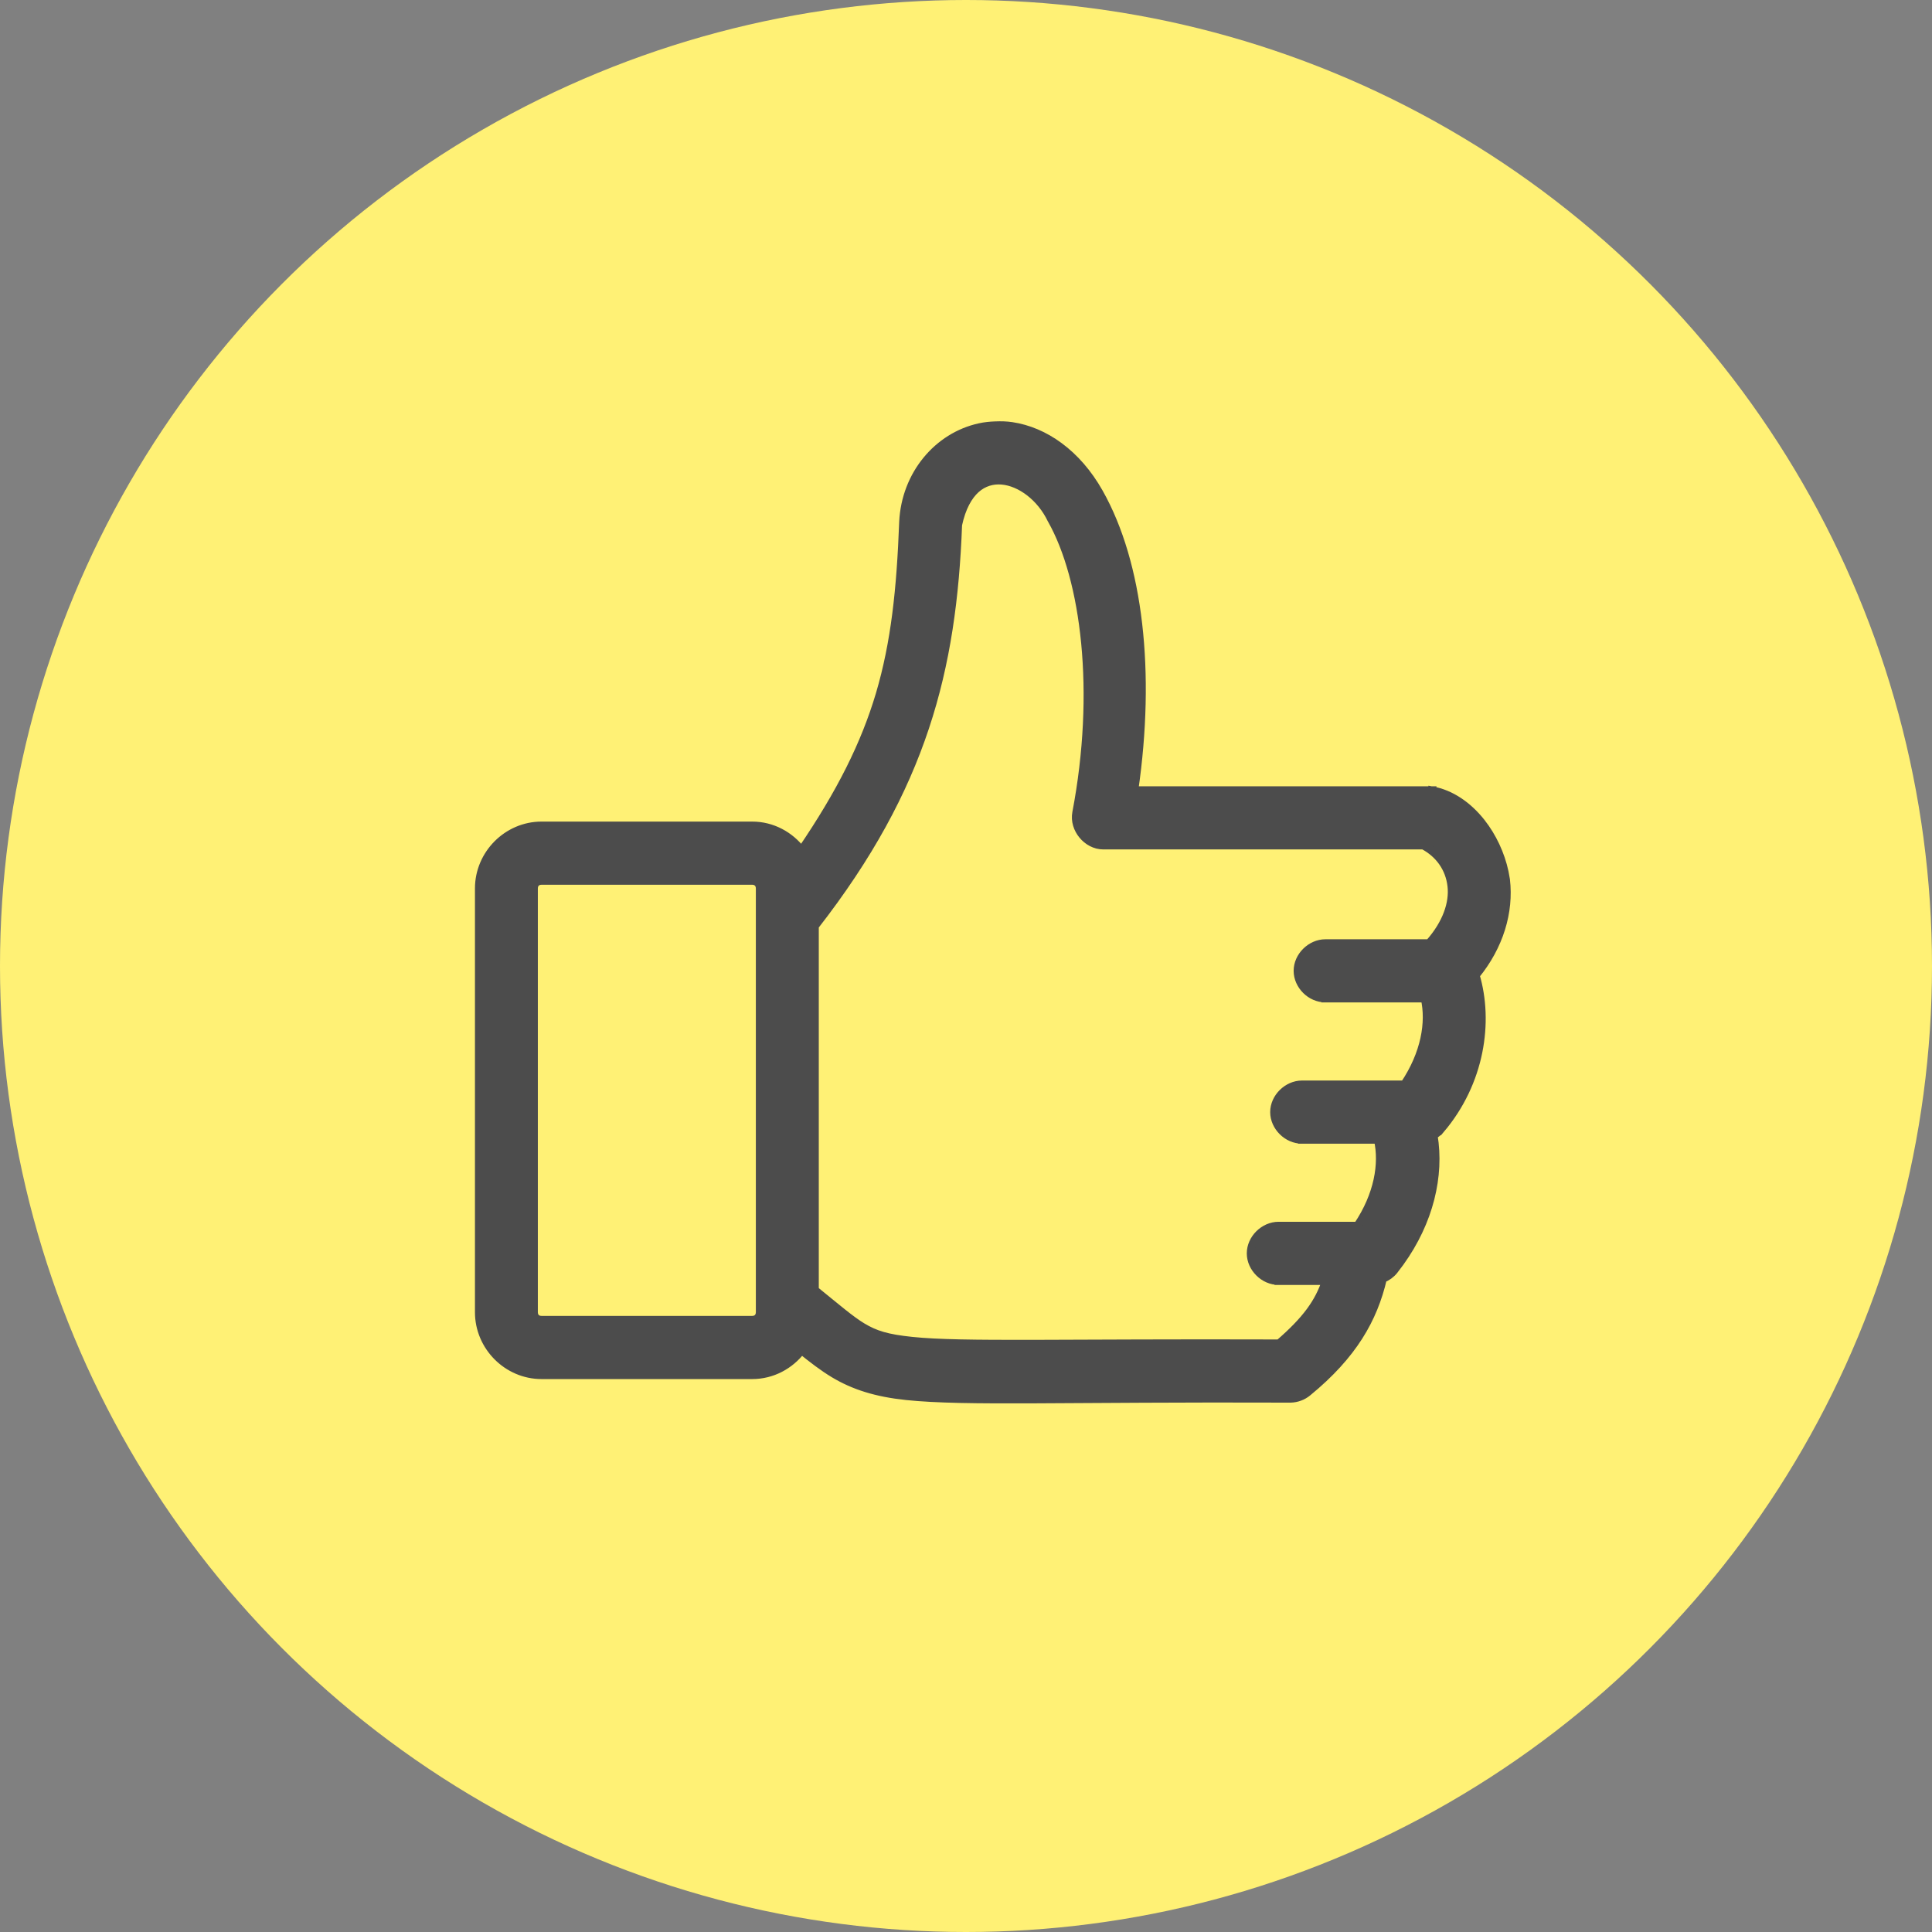
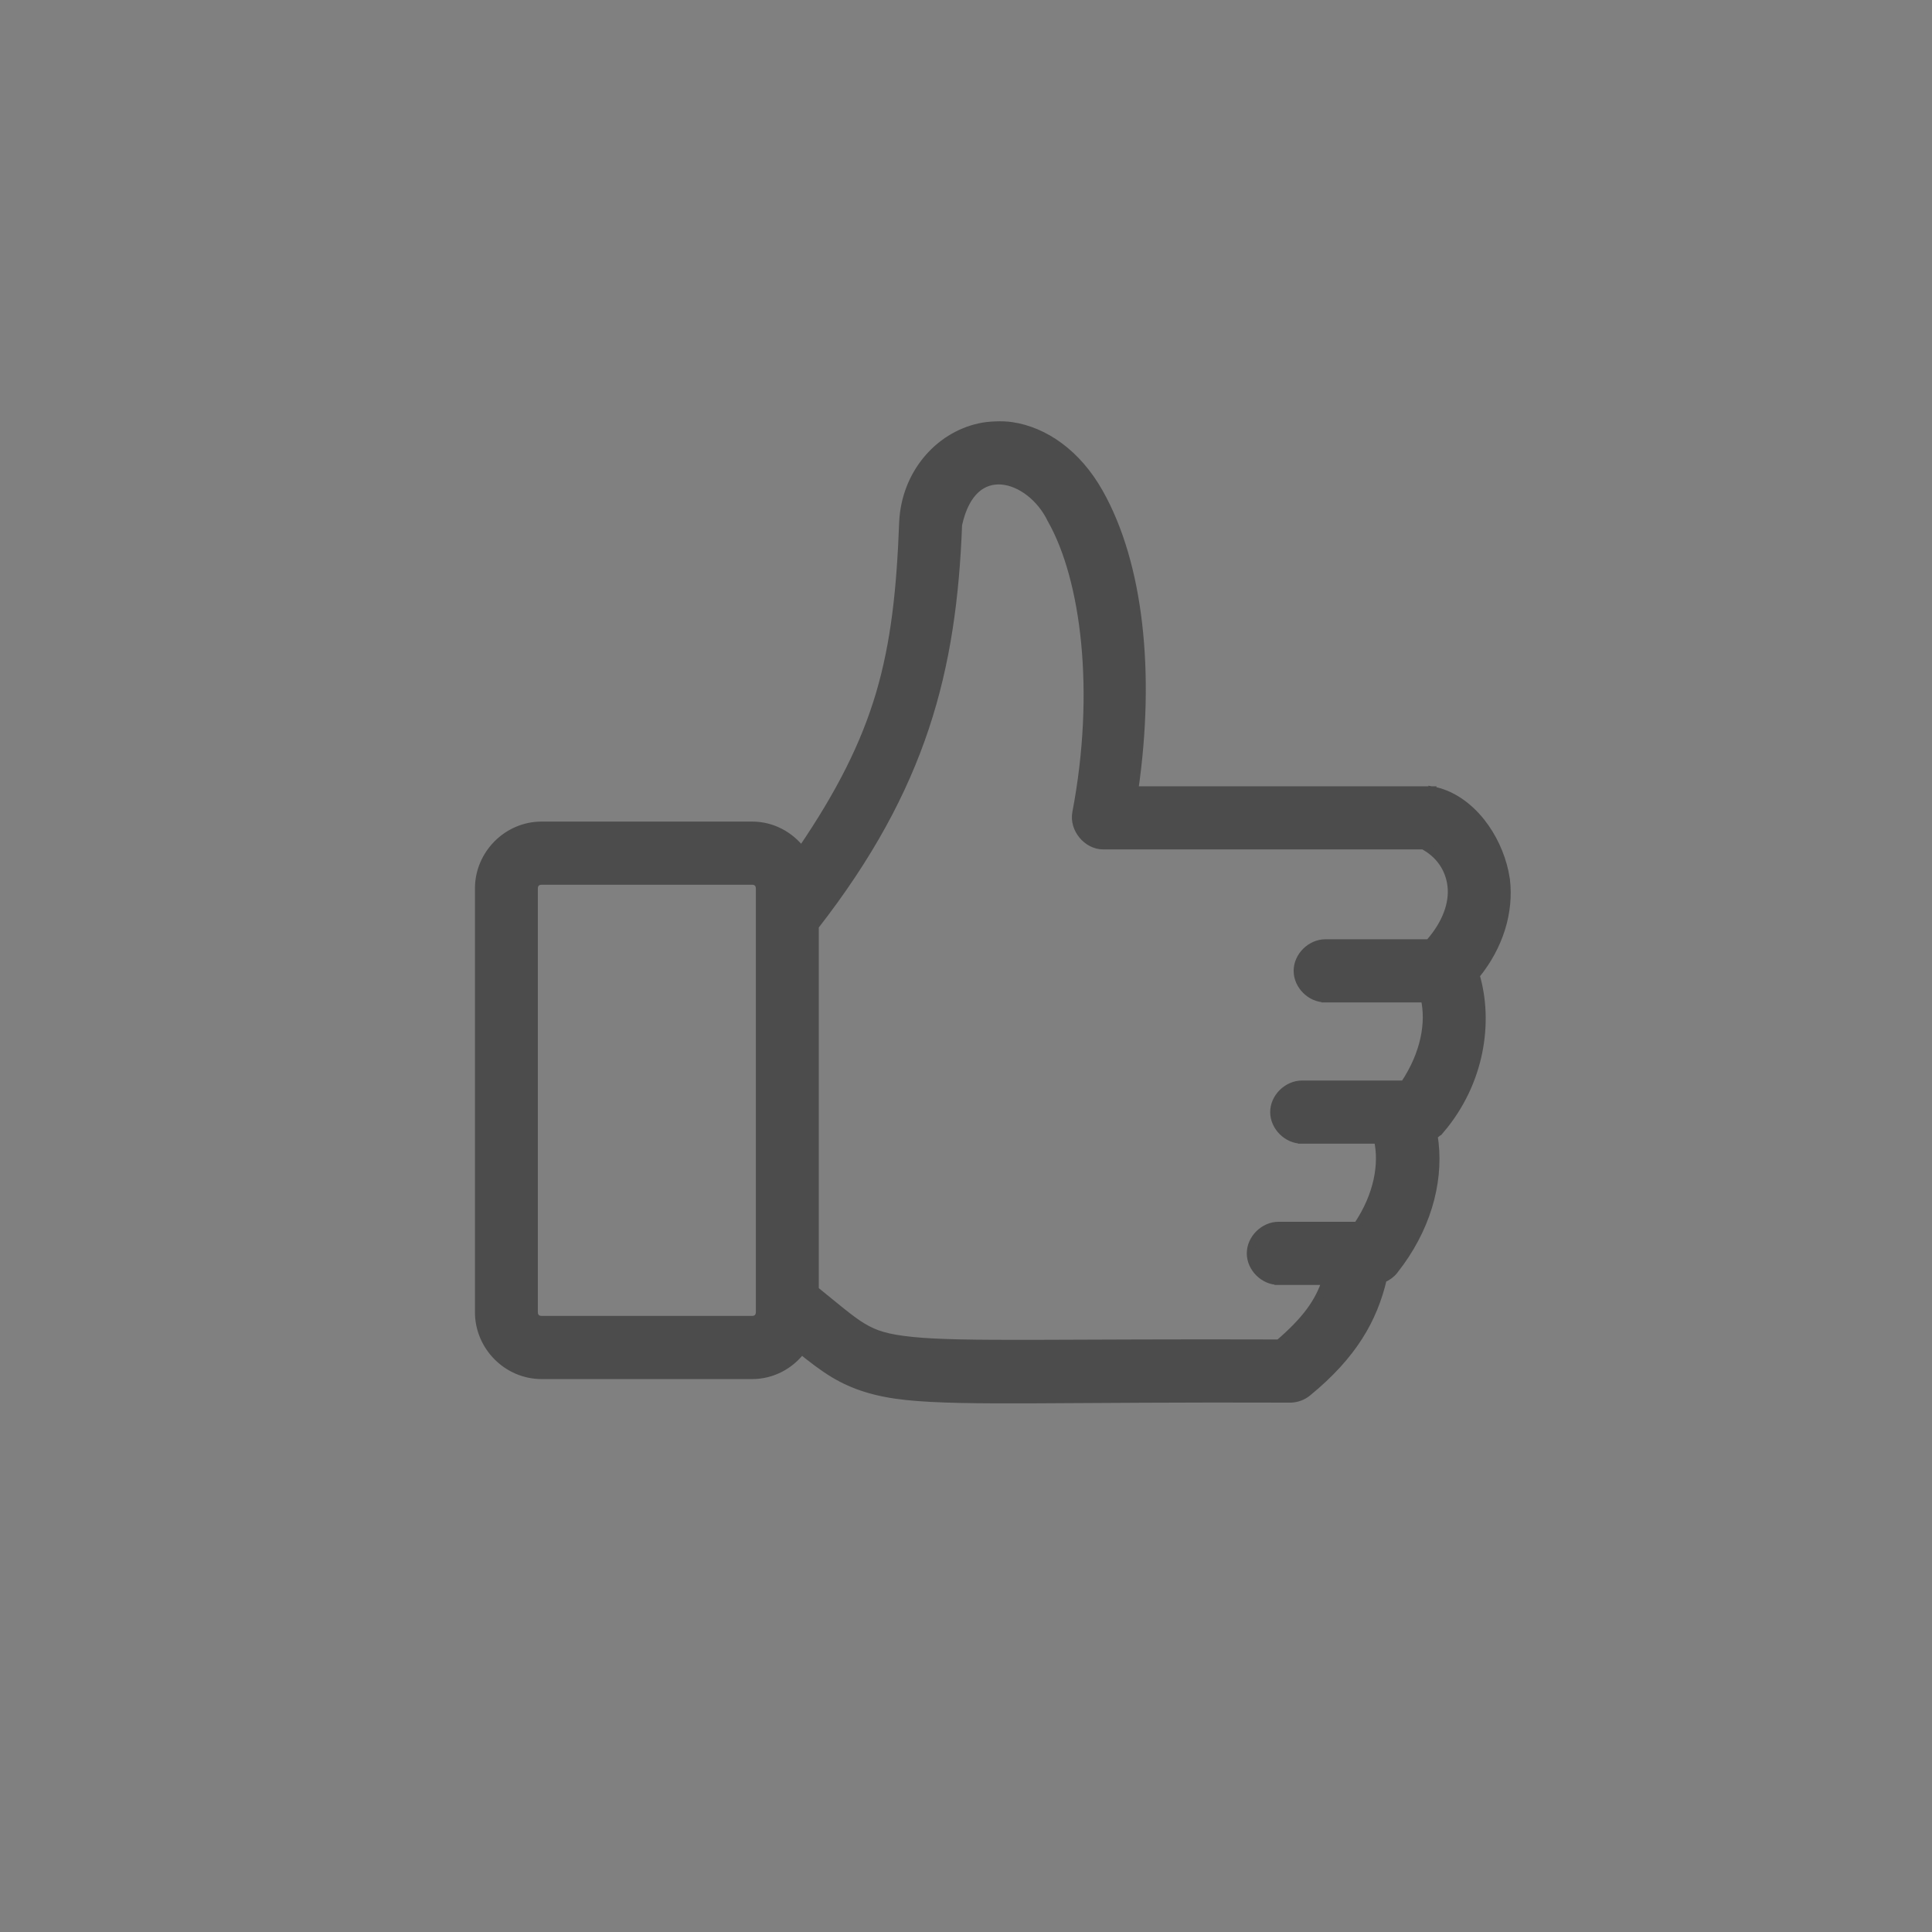
<svg xmlns="http://www.w3.org/2000/svg" width="36" height="36" viewBox="0 0 36 36" fill="none">
  <rect x="0" y="0" width="36" height="36" fill="#808080" stroke="none" />
-   <circle cx="18" cy="18" r="18" fill="#FFF175" />
  <path d="M18.552 7.927C18.651 7.923 18.749 7.925 18.852 7.94C19.461 8.03 20.068 8.447 20.48 9.178C21.229 10.504 21.453 12.529 21.135 14.726H26.678L26.665 14.801L26.678 14.727C27.041 14.79 27.36 15.019 27.6 15.322C27.81 15.588 27.963 15.915 28.035 16.25L28.061 16.394V16.395C28.13 16.991 27.942 17.628 27.496 18.174C27.751 19.038 27.591 20.164 26.845 21.045L26.844 21.044C26.807 21.089 26.762 21.126 26.712 21.156C26.837 21.91 26.635 22.763 26.09 23.521L25.974 23.675C25.919 23.743 25.847 23.794 25.767 23.827C25.591 24.578 25.213 25.248 24.368 25.941C24.279 26.016 24.165 26.058 24.05 26.061L24.047 26.061C21.942 26.053 20.433 26.07 19.311 26.074C18.19 26.079 17.451 26.071 16.891 26.013C16.326 25.954 15.909 25.821 15.538 25.598C15.335 25.476 15.14 25.325 14.935 25.16C14.722 25.439 14.39 25.622 14.016 25.622H10.091C9.453 25.622 8.925 25.092 8.925 24.451V16.555C8.925 15.914 9.453 15.384 10.091 15.384H14.016C14.39 15.384 14.721 15.568 14.934 15.847C15.669 14.768 16.118 13.866 16.395 12.934C16.678 11.975 16.783 10.981 16.83 9.726V9.725C16.873 8.843 17.473 8.133 18.252 7.962C18.35 7.94 18.453 7.93 18.552 7.927ZM18.667 8.954C18.495 8.94 18.328 8.987 18.186 9.113C18.044 9.241 17.922 9.453 17.852 9.778C17.75 12.476 17.202 14.664 15.182 17.257V24.038C15.581 24.361 15.847 24.591 16.065 24.723C16.307 24.868 16.521 24.937 16.995 24.986C17.462 25.035 18.163 25.043 19.259 25.041C20.347 25.039 21.822 25.027 23.834 25.034C24.34 24.597 24.574 24.268 24.707 23.868H23.824V23.867C23.552 23.87 23.307 23.627 23.307 23.355C23.307 23.08 23.553 22.841 23.824 22.841H25.295C25.683 22.265 25.777 21.682 25.676 21.236H24.261V21.235C23.989 21.239 23.743 20.995 23.743 20.723C23.743 20.448 23.99 20.209 24.261 20.209H26.167C26.555 19.632 26.65 19.049 26.549 18.604H24.696V18.602C24.424 18.605 24.18 18.363 24.18 18.09C24.18 17.816 24.426 17.577 24.696 17.577H26.629C26.957 17.209 27.083 16.827 27.047 16.509C27.009 16.178 26.82 15.912 26.523 15.753H20.559C20.404 15.753 20.265 15.673 20.172 15.56C20.079 15.448 20.027 15.295 20.056 15.143C20.486 12.885 20.22 10.792 19.594 9.684L19.591 9.679C19.394 9.268 19.017 8.983 18.667 8.954ZM10.091 16.411C10.045 16.411 10.009 16.427 9.986 16.45C9.963 16.473 9.947 16.508 9.947 16.555V24.451C9.947 24.498 9.963 24.532 9.986 24.556C10.009 24.579 10.045 24.595 10.091 24.595H14.016C14.062 24.595 14.097 24.579 14.12 24.556C14.143 24.532 14.159 24.497 14.159 24.451V16.555C14.159 16.508 14.143 16.473 14.12 16.45C14.097 16.427 14.062 16.411 14.016 16.411H10.091Z" fill="#4C4C4C" stroke="#4C4C4C" stroke-width="0.15" />
</svg>